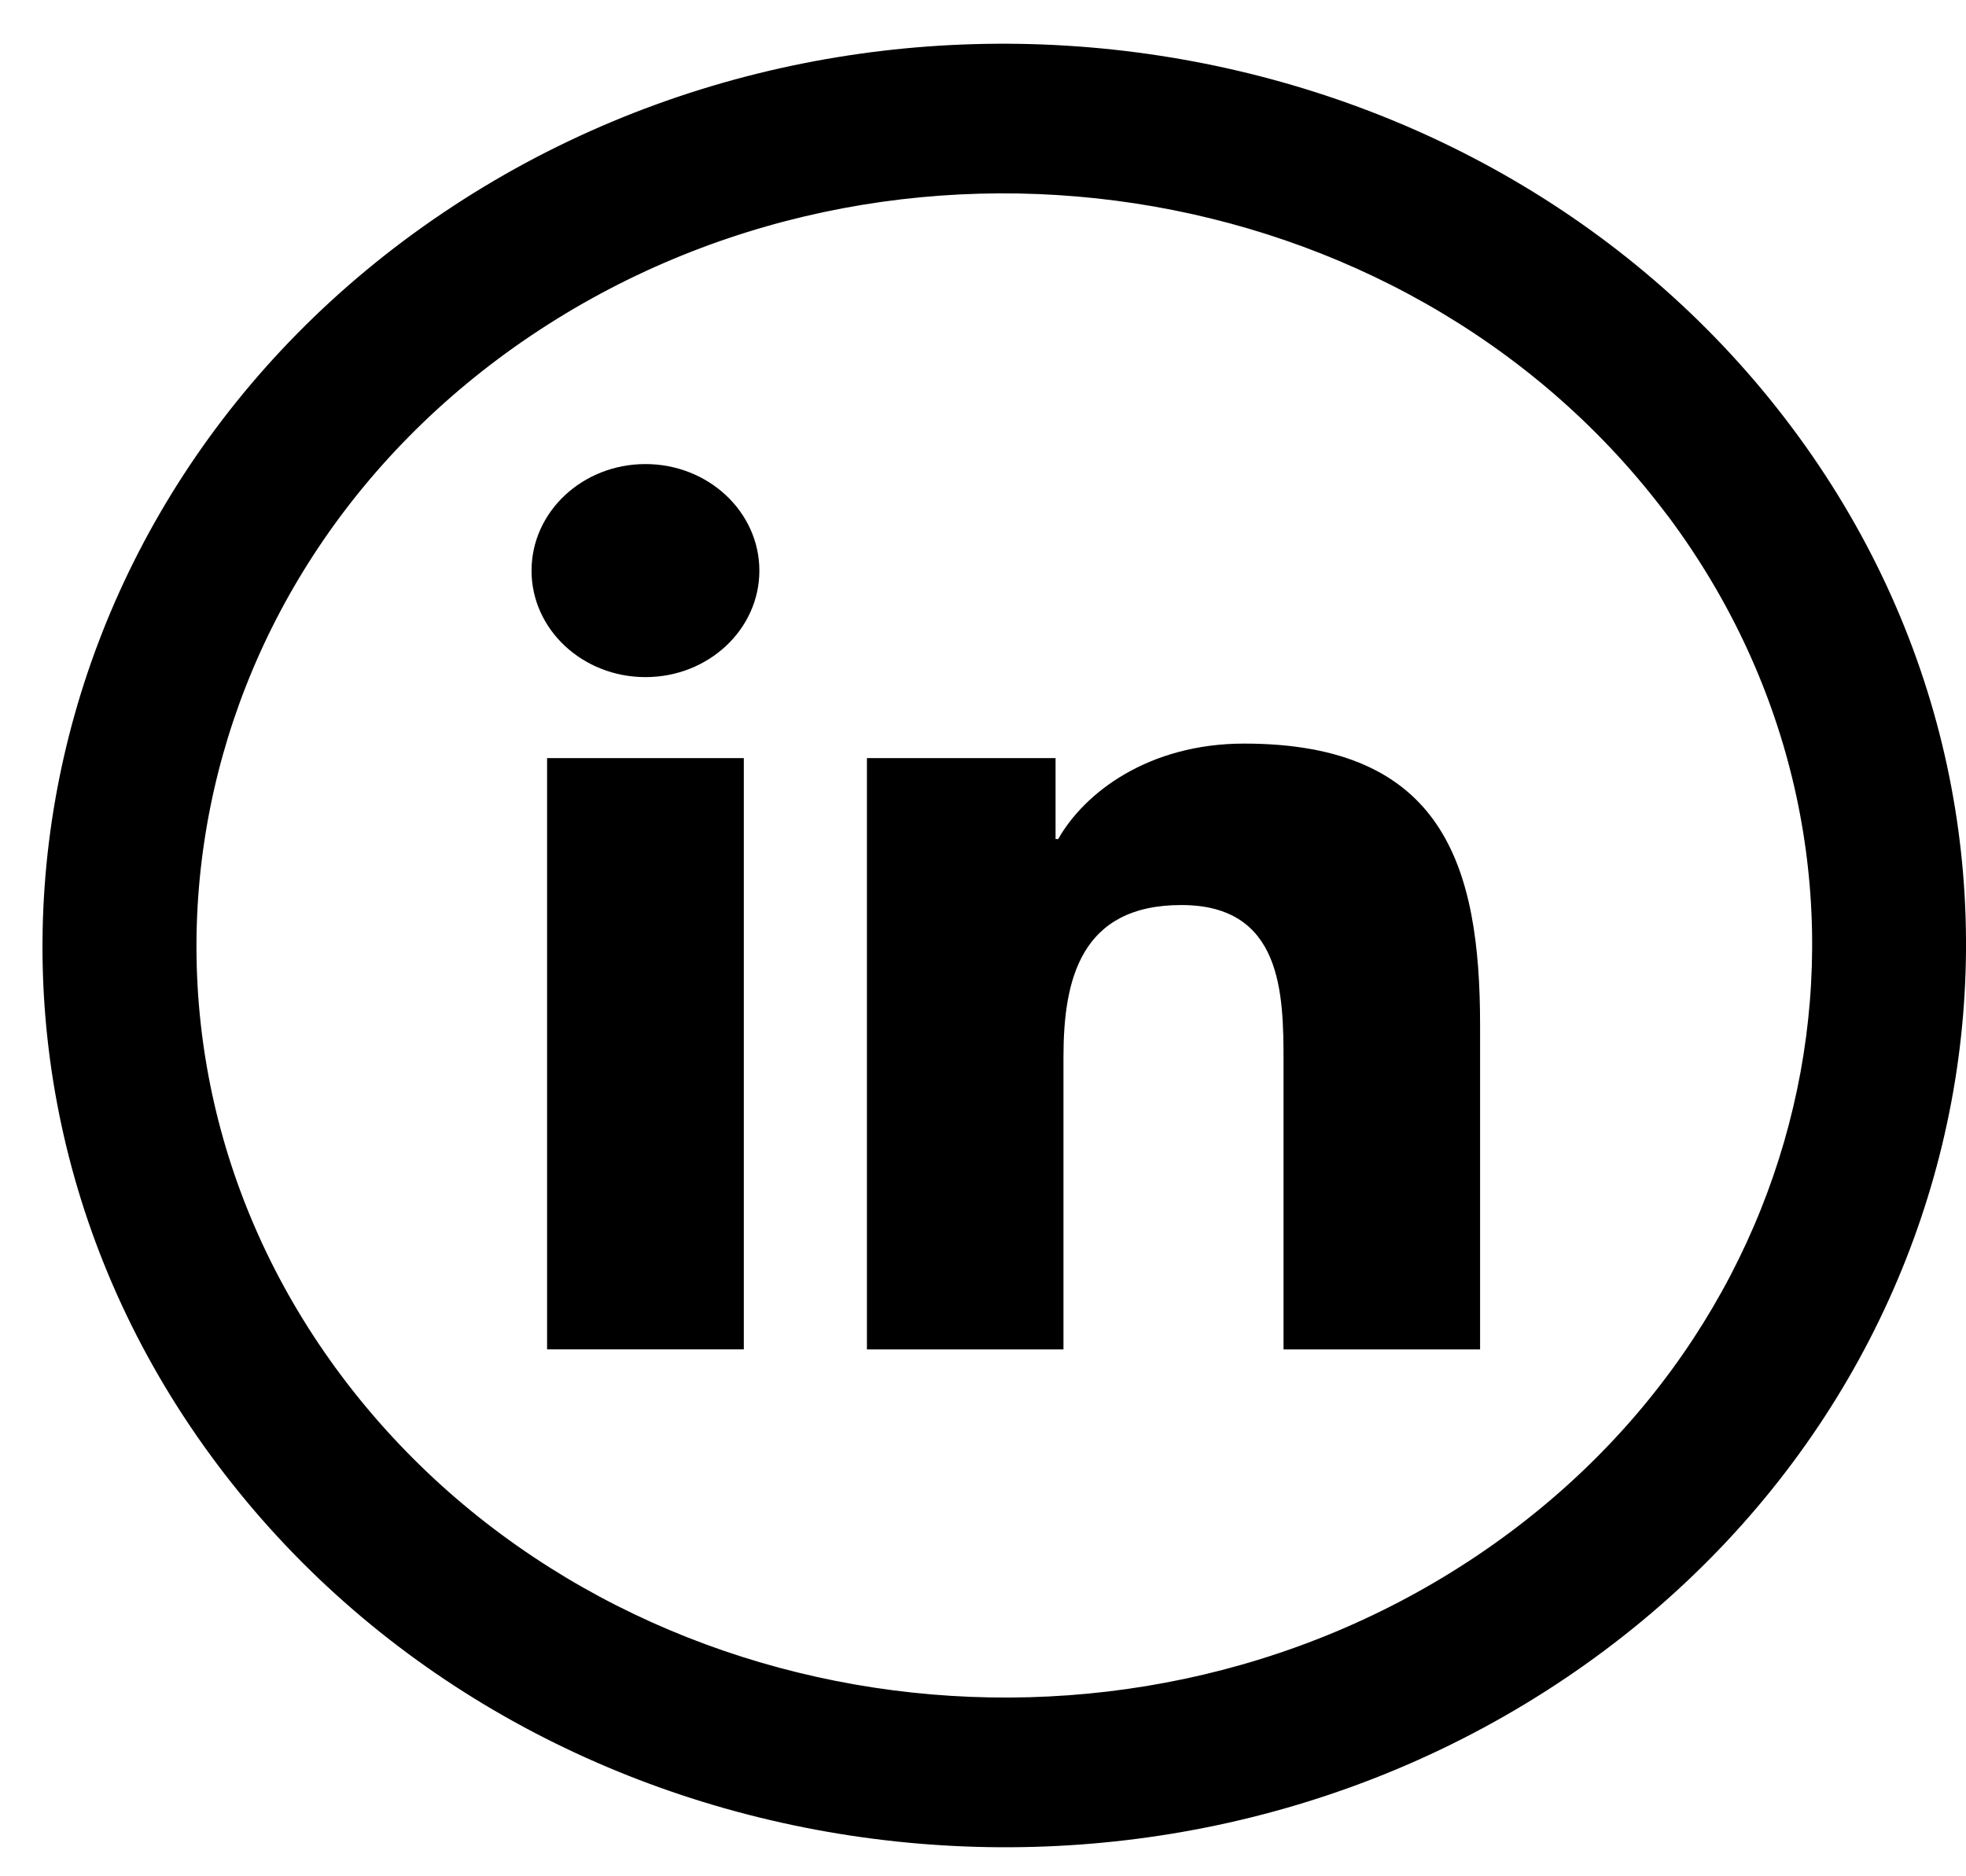
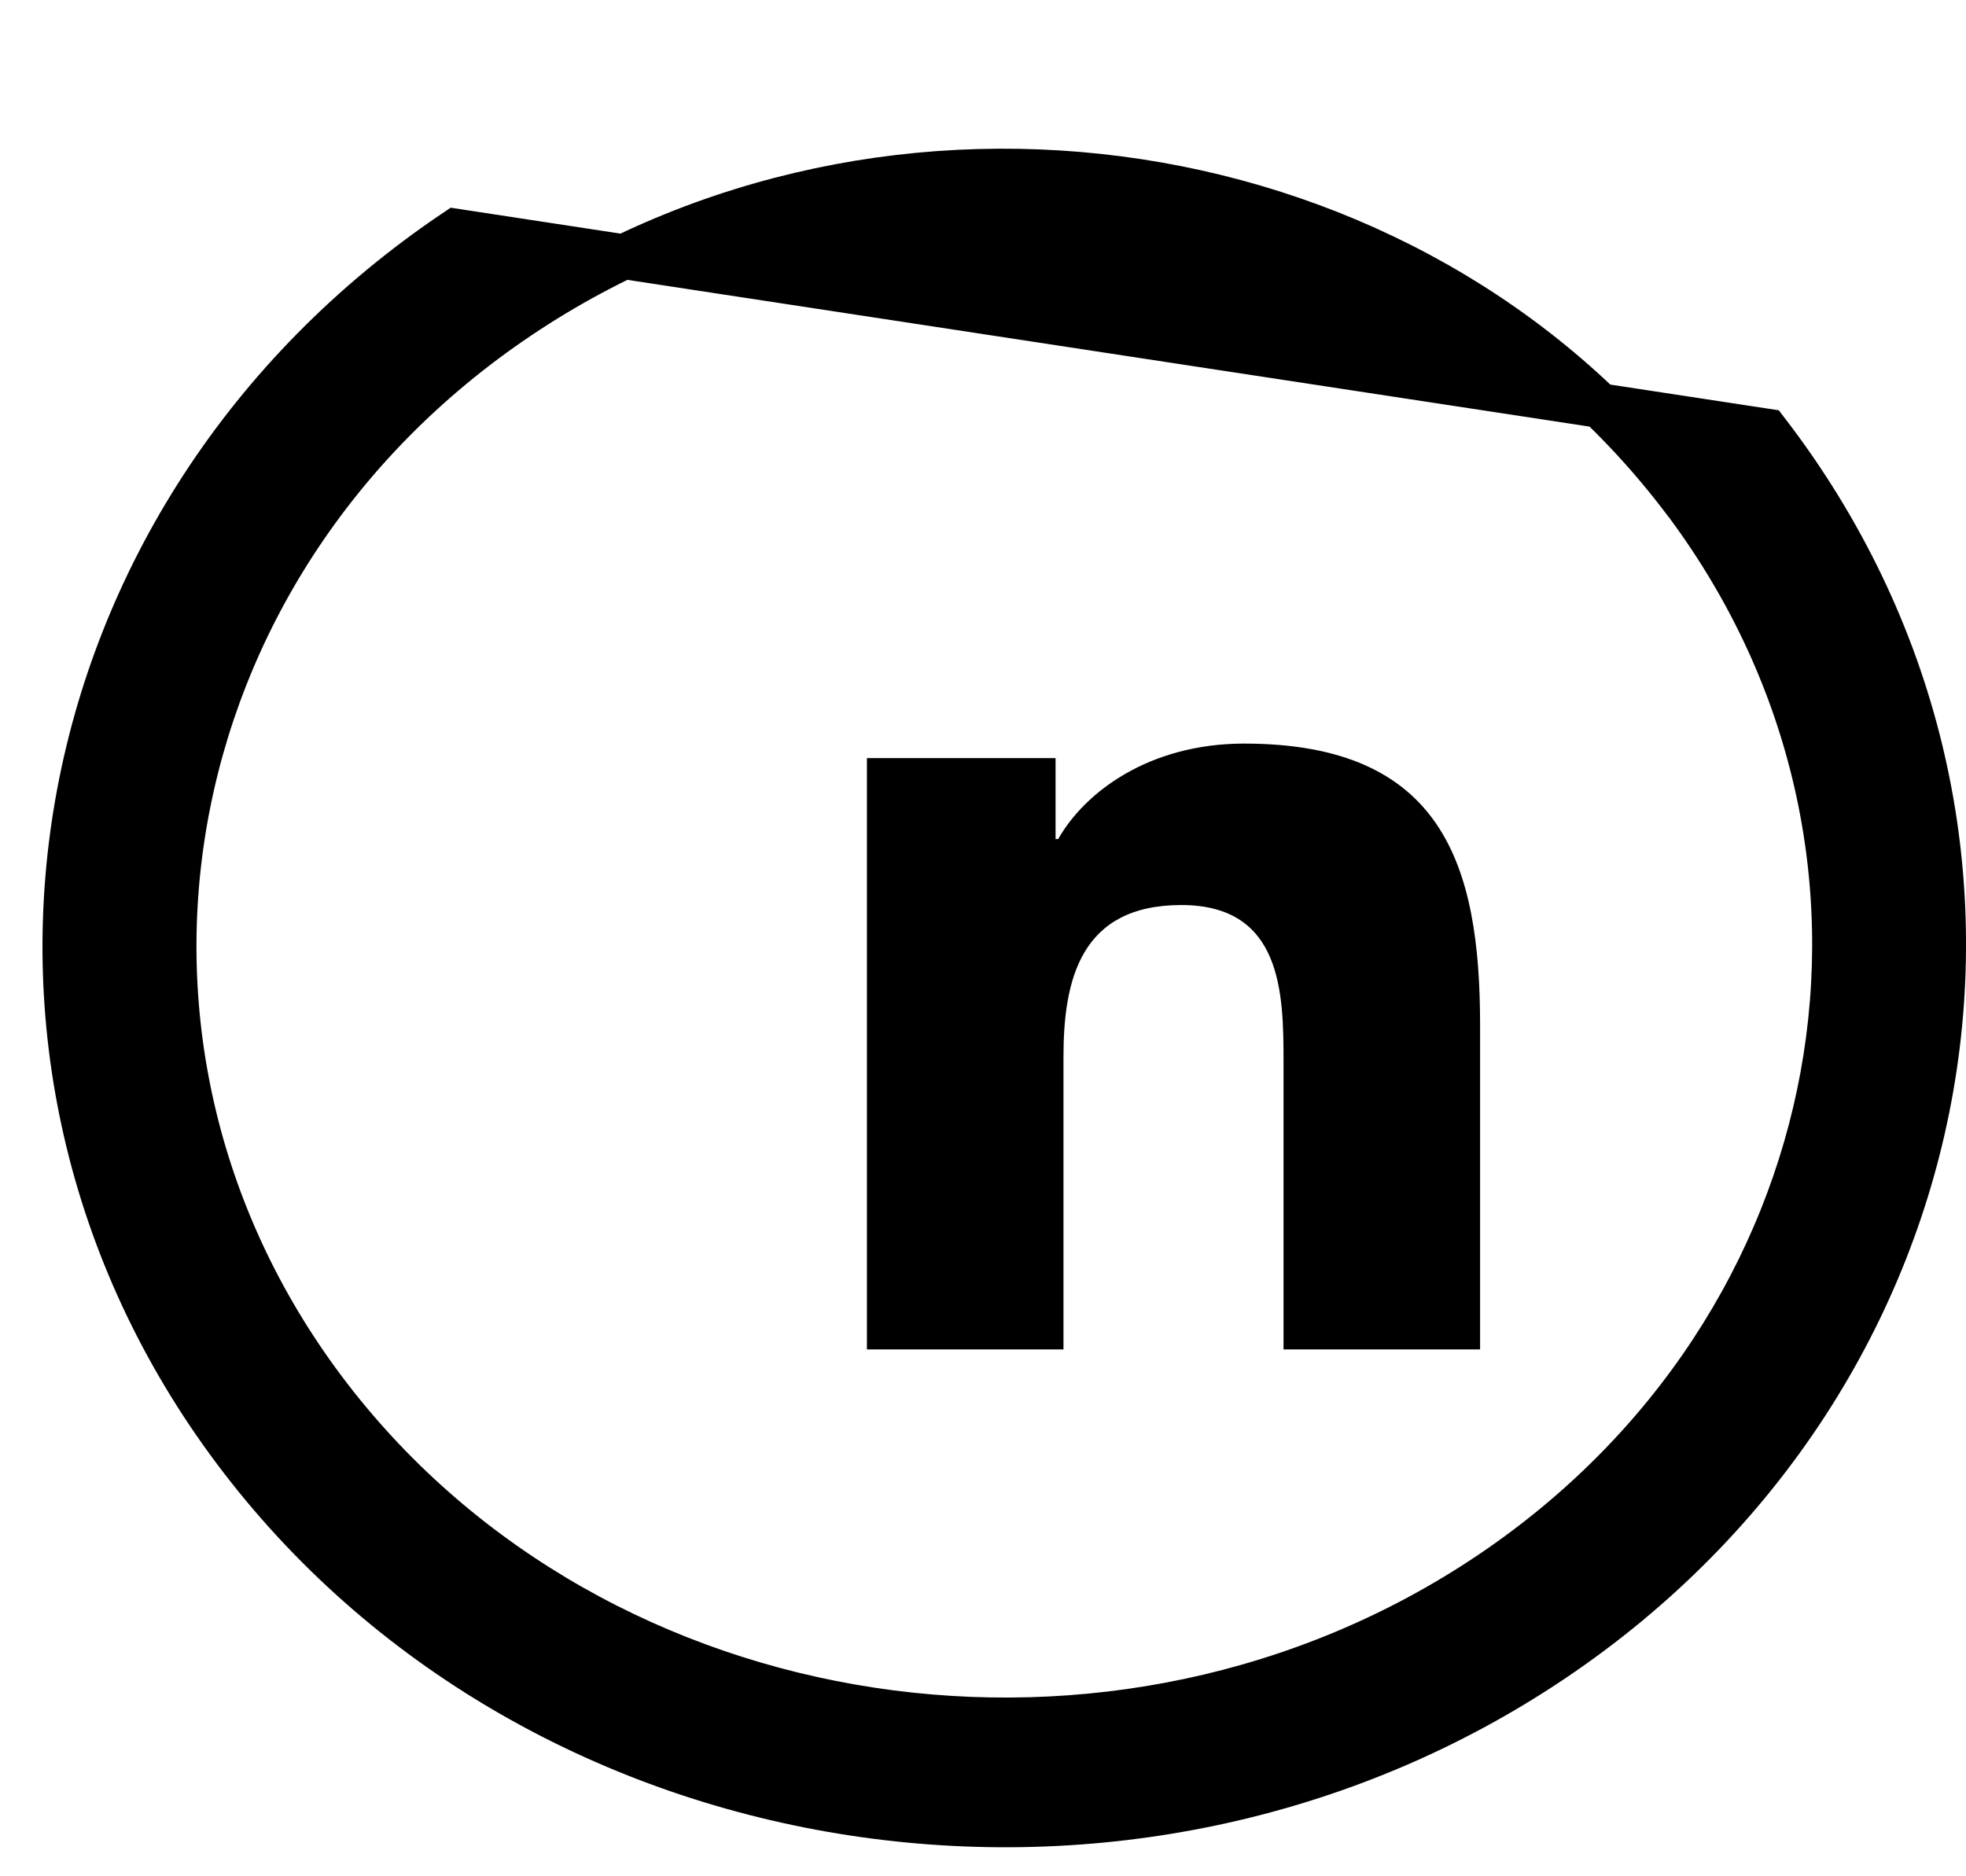
<svg xmlns="http://www.w3.org/2000/svg" width="44" height="42" viewBox="0 0 44 42" fill="none">
-   <path d="M37.572 11.047L37.767 11.301C43.495 19.03 41.569 29.698 33.349 35.229C25.017 40.834 13.364 39.051 7.382 31.282C1.417 23.534 3.293 12.69 11.605 7.098C19.936 1.493 31.59 3.278 37.572 11.047ZM10.203 5.173C0.783 11.51 -1.381 23.855 5.416 32.681C12.194 41.487 25.348 43.481 34.748 37.157C44.168 30.821 46.333 18.476 39.536 9.648C32.758 0.842 19.604 -1.152 10.203 5.173Z" fill="black" stroke="black" />
-   <path d="M12.244 16.97H16.647V30.205H12.244V16.97ZM14.446 10.388C15.852 10.388 16.995 11.457 16.995 12.774C16.995 14.092 15.852 15.157 14.446 15.157C13.04 15.157 11.896 14.092 11.896 12.774C11.896 11.457 13.036 10.388 14.446 10.388Z" fill="black" />
+   <path d="M37.572 11.047L37.767 11.301C43.495 19.03 41.569 29.698 33.349 35.229C25.017 40.834 13.364 39.051 7.382 31.282C1.417 23.534 3.293 12.69 11.605 7.098C19.936 1.493 31.59 3.278 37.572 11.047ZM10.203 5.173C0.783 11.51 -1.381 23.855 5.416 32.681C12.194 41.487 25.348 43.481 34.748 37.157C44.168 30.821 46.333 18.476 39.536 9.648Z" fill="black" stroke="black" />
  <path d="M19.402 16.97H23.624V18.782H23.683C24.271 17.741 25.707 16.645 27.845 16.645C32.303 16.645 33.125 19.384 33.125 22.946V30.206H28.726V23.769C28.726 22.234 28.696 20.259 26.439 20.259C24.183 20.259 23.801 21.933 23.801 23.659V30.206H19.402V16.97Z" fill="black" />
</svg>